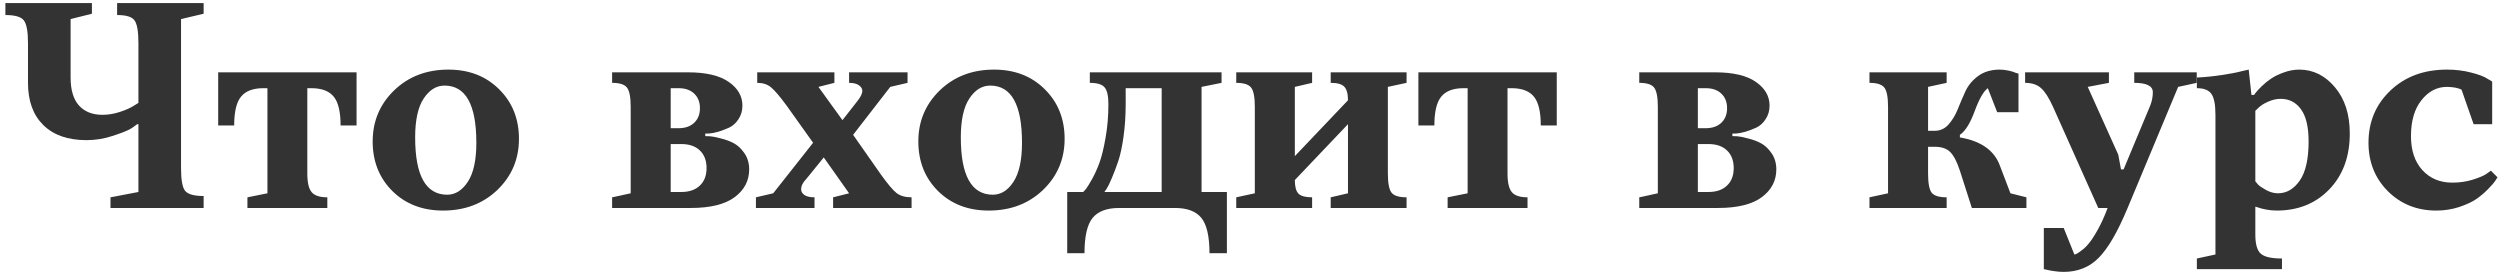
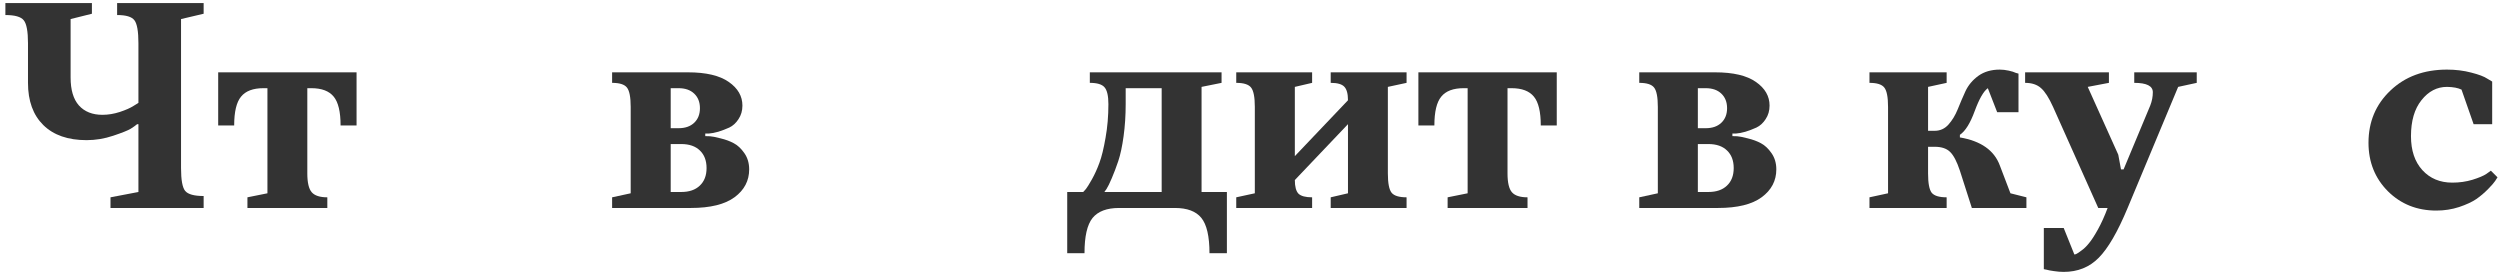
<svg xmlns="http://www.w3.org/2000/svg" width="451" height="50" viewBox="0 0 451 50" fill="none">
  <path d="M0.972 0.557H16.581V2.479L12.737 3.439V13.986C12.737 16.221 13.237 17.9 14.237 19.025C15.253 20.15 16.667 20.713 18.48 20.713C19.511 20.713 20.558 20.541 21.62 20.197C22.698 19.838 23.526 19.471 24.105 19.096L24.972 18.557V7.799C24.972 5.658 24.73 4.275 24.245 3.65C23.776 3.025 22.737 2.713 21.128 2.713V0.557H36.737V2.479L32.659 3.439V30.322C32.659 32.463 32.909 33.838 33.409 34.447C33.925 35.057 35.034 35.361 36.737 35.361V37.518H19.933V35.596L24.972 34.635V22.4H24.737C24.487 22.619 24.105 22.893 23.589 23.221C23.073 23.533 22.019 23.955 20.425 24.486C18.847 25.018 17.245 25.283 15.62 25.283C12.261 25.283 9.659 24.377 7.815 22.564C5.972 20.752 5.05 18.213 5.05 14.947V7.799C5.05 5.658 4.792 4.275 4.276 3.65C3.776 3.025 2.675 2.713 0.972 2.713V0.557Z" fill="#333333" />
  <path d="M64.323 13.049V22.635H61.44C61.44 20.166 61.026 18.432 60.198 17.432C59.37 16.416 58.026 15.908 56.167 15.908H55.44V31.283C55.44 32.94 55.706 34.072 56.237 34.682C56.769 35.291 57.706 35.596 59.05 35.596V37.518H44.636V35.596L48.245 34.869V15.908H47.519C45.659 15.908 44.315 16.416 43.487 17.432C42.659 18.432 42.245 20.166 42.245 22.635H39.362V13.049H64.323Z" fill="#333333" />
-   <path d="M74.894 24.791C74.894 31.666 76.815 35.111 80.659 35.127C82.128 35.127 83.37 34.353 84.386 32.807C85.417 31.244 85.933 28.893 85.933 25.752C85.933 18.877 84.019 15.44 80.19 15.44C78.722 15.44 77.472 16.213 76.44 17.76C75.409 19.307 74.894 21.65 74.894 24.791ZM93.62 25.049C93.62 28.689 92.323 31.76 89.73 34.26C87.136 36.744 83.87 37.986 79.933 37.986C76.214 37.986 73.167 36.815 70.792 34.471C68.417 32.111 67.23 29.127 67.23 25.518C67.23 21.877 68.519 18.807 71.097 16.307C73.69 13.807 76.956 12.557 80.894 12.557C84.612 12.557 87.659 13.736 90.034 16.096C92.425 18.455 93.62 21.439 93.62 25.049Z" fill="#333333" />
  <path d="M110.425 14.947V13.049H124.112C127.378 13.049 129.831 13.627 131.472 14.783C133.112 15.924 133.933 17.346 133.933 19.049C133.933 19.971 133.698 20.783 133.229 21.486C132.776 22.189 132.222 22.697 131.565 23.01C130.909 23.307 130.253 23.557 129.597 23.76C128.94 23.947 128.37 24.057 127.886 24.088H127.229V24.557C127.448 24.557 127.729 24.564 128.073 24.58C128.433 24.596 129.065 24.721 129.972 24.955C130.894 25.174 131.698 25.471 132.386 25.846C133.073 26.205 133.706 26.799 134.284 27.627C134.862 28.455 135.151 29.432 135.151 30.557C135.151 32.603 134.276 34.275 132.526 35.572C130.776 36.869 128.144 37.518 124.628 37.518H110.425V35.596L113.776 34.869V19.283C113.776 17.518 113.55 16.354 113.097 15.791C112.659 15.229 111.769 14.947 110.425 14.947ZM120.995 25.986V34.635H122.894C124.331 34.635 125.448 34.252 126.245 33.486C127.058 32.721 127.464 31.666 127.464 30.322C127.464 28.979 127.065 27.924 126.269 27.158C125.472 26.377 124.347 25.986 122.894 25.986H120.995ZM120.995 15.908V23.127H122.425C123.612 23.127 124.55 22.799 125.237 22.143C125.925 21.486 126.269 20.611 126.269 19.518C126.269 18.424 125.925 17.549 125.237 16.893C124.55 16.236 123.612 15.908 122.425 15.908H120.995Z" fill="#333333" />
-   <path d="M153.901 24.322L158.94 31.518C160.128 33.174 161.05 34.268 161.706 34.799C162.378 35.33 163.292 35.596 164.448 35.596V37.518H150.292V35.596L153.175 34.869L148.604 28.4L145.487 32.244C144.847 32.885 144.526 33.525 144.526 34.166C144.526 34.557 144.722 34.893 145.112 35.174C145.519 35.455 146.128 35.596 146.94 35.596V37.518H136.37V35.596L139.487 34.869L146.683 25.752L141.901 19.049C140.683 17.393 139.753 16.299 139.112 15.768C138.472 15.221 137.636 14.947 136.604 14.947V13.049H150.526V14.947L147.644 15.674L151.979 21.674L154.604 18.322C155.245 17.525 155.565 16.885 155.565 16.4C155.565 16.01 155.362 15.674 154.956 15.393C154.565 15.096 153.972 14.947 153.175 14.947V13.049H163.722V14.947L160.604 15.674L153.901 24.322Z" fill="#333333" />
-   <path d="M173.331 24.791C173.331 31.666 175.253 35.111 179.097 35.127C180.565 35.127 181.808 34.353 182.823 32.807C183.854 31.244 184.37 28.893 184.37 25.752C184.37 18.877 182.456 15.44 178.628 15.44C177.159 15.44 175.909 16.213 174.878 17.76C173.847 19.307 173.331 21.65 173.331 24.791ZM192.058 25.049C192.058 28.689 190.761 31.76 188.167 34.26C185.573 36.744 182.308 37.986 178.37 37.986C174.651 37.986 171.604 36.815 169.229 34.471C166.854 32.111 165.667 29.127 165.667 25.518C165.667 21.877 166.956 18.807 169.534 16.307C172.128 13.807 175.394 12.557 179.331 12.557C183.05 12.557 186.097 13.736 188.472 16.096C190.862 18.455 192.058 21.439 192.058 25.049Z" fill="#333333" />
  <path d="M199.229 34.635H209.565V15.908H203.073V18.791C203.073 20.807 202.948 22.729 202.698 24.557C202.448 26.385 202.128 27.885 201.737 29.057C201.347 30.213 200.956 31.244 200.565 32.15C200.19 33.041 199.878 33.682 199.628 34.072L199.229 34.635ZM211.956 37.518H201.878C199.675 37.518 198.081 38.119 197.097 39.322C196.128 40.525 195.644 42.643 195.644 45.674H192.526V34.635H195.409C195.534 34.51 195.698 34.33 195.901 34.096C196.104 33.846 196.464 33.268 196.979 32.361C197.495 31.439 197.948 30.439 198.339 29.361C198.745 28.268 199.112 26.768 199.44 24.861C199.784 22.955 199.956 20.932 199.956 18.791C199.956 17.291 199.722 16.275 199.253 15.744C198.8 15.213 197.917 14.947 196.604 14.947V13.049H220.37V14.947L216.761 15.674V34.635H221.331V45.674H218.19C218.19 42.627 217.698 40.502 216.714 39.299C215.745 38.111 214.159 37.518 211.956 37.518Z" fill="#333333" />
  <path d="M233.589 28.166L243.175 18.088C243.175 16.9 242.948 16.08 242.495 15.627C242.058 15.174 241.245 14.947 240.058 14.947V13.049H253.745V14.947L250.37 15.674V31.283C250.37 33.049 250.597 34.213 251.05 34.775C251.503 35.322 252.401 35.596 253.745 35.596V37.518H240.058V35.596L243.175 34.869V22.4L233.589 32.478C233.589 33.666 233.808 34.486 234.245 34.94C234.698 35.377 235.519 35.596 236.706 35.596V37.518H223.019V35.596L226.37 34.869V19.283C226.37 17.518 226.144 16.354 225.69 15.791C225.253 15.229 224.362 14.947 223.019 14.947V13.049H236.706V14.947L233.589 15.674V28.166Z" fill="#333333" />
  <path d="M280.839 13.049V22.635H277.956C277.956 20.166 277.542 18.432 276.714 17.432C275.886 16.416 274.542 15.908 272.683 15.908H271.956V31.283C271.956 32.94 272.222 34.072 272.753 34.682C273.284 35.291 274.222 35.596 275.565 35.596V37.518H261.151V35.596L264.761 34.869V15.908H264.034C262.175 15.908 260.831 16.416 260.003 17.432C259.175 18.432 258.761 20.166 258.761 22.635H255.878V13.049H280.839Z" fill="#333333" />
  <path d="M295.722 14.947V13.049H309.409C312.675 13.049 315.128 13.627 316.769 14.783C318.409 15.924 319.229 17.346 319.229 19.049C319.229 19.971 318.995 20.783 318.526 21.486C318.073 22.189 317.519 22.697 316.862 23.01C316.206 23.307 315.55 23.557 314.894 23.76C314.237 23.947 313.667 24.057 313.183 24.088H312.526V24.557C312.745 24.557 313.026 24.564 313.37 24.58C313.729 24.596 314.362 24.721 315.269 24.955C316.19 25.174 316.995 25.471 317.683 25.846C318.37 26.205 319.003 26.799 319.581 27.627C320.159 28.455 320.448 29.432 320.448 30.557C320.448 32.603 319.573 34.275 317.823 35.572C316.073 36.869 313.44 37.518 309.925 37.518H295.722V35.596L299.073 34.869V19.283C299.073 17.518 298.847 16.354 298.394 15.791C297.956 15.229 297.065 14.947 295.722 14.947ZM306.292 25.986V34.635H308.19C309.628 34.635 310.745 34.252 311.542 33.486C312.354 32.721 312.761 31.666 312.761 30.322C312.761 28.979 312.362 27.924 311.565 27.158C310.769 26.377 309.644 25.986 308.19 25.986H306.292ZM306.292 15.908V23.127H307.722C308.909 23.127 309.847 22.799 310.534 22.143C311.222 21.486 311.565 20.611 311.565 19.518C311.565 18.424 311.222 17.549 310.534 16.893C309.847 16.236 308.909 15.908 307.722 15.908H306.292Z" fill="#333333" />
  <path d="M353.565 24.322V24.791C357.347 25.432 359.745 27.111 360.761 29.83L362.683 34.869L365.565 35.596V37.518H355.722L353.565 30.791C353.019 29.135 352.425 28.002 351.784 27.393C351.159 26.783 350.237 26.479 349.019 26.479H347.823V31.283C347.823 33.049 348.042 34.213 348.479 34.775C348.933 35.322 349.831 35.596 351.175 35.596V37.518H337.253V35.596L340.604 34.869V19.283C340.604 17.518 340.378 16.354 339.925 15.791C339.487 15.229 338.597 14.947 337.253 14.947V13.049H351.175V14.947L347.823 15.674V23.596H349.019C350.003 23.596 350.831 23.221 351.503 22.471C352.175 21.721 352.729 20.807 353.167 19.729C353.604 18.635 354.073 17.541 354.573 16.447C355.089 15.354 355.862 14.432 356.894 13.682C357.94 12.932 359.229 12.557 360.761 12.557C361.276 12.557 361.815 12.619 362.378 12.744C362.94 12.869 363.362 13.002 363.644 13.143L364.136 13.283V20.244H360.292L358.604 15.908C357.839 16.455 357.05 17.83 356.237 20.033C355.44 22.221 354.55 23.65 353.565 24.322Z" fill="#333333" />
  <path d="M378.526 37.518L370.37 19.283C369.636 17.658 368.917 16.533 368.214 15.908C367.511 15.268 366.55 14.947 365.331 14.947V13.049H380.448V14.947L376.628 15.674L382.136 27.908L382.628 30.557H383.097L387.901 19.049C388.214 18.252 388.37 17.447 388.37 16.635C388.37 15.51 387.253 14.947 385.019 14.947V13.049H396.292V14.947L392.94 15.674L383.823 37.518C382.026 41.83 380.284 44.83 378.597 46.518C376.925 48.205 374.823 49.049 372.292 49.049C371.714 49.049 371.128 49.002 370.534 48.908C369.956 48.83 369.503 48.744 369.175 48.65L368.706 48.557V41.127H372.292L374.214 45.908C374.308 45.908 374.425 45.877 374.565 45.815C374.722 45.752 375.026 45.549 375.479 45.205C375.948 44.877 376.401 44.44 376.839 43.893C377.292 43.361 377.831 42.533 378.456 41.408C379.081 40.283 379.667 38.986 380.214 37.518H378.526Z" fill="#333333" />
-   <path d="M406.862 37.283V42.322C406.862 44.025 407.183 45.166 407.823 45.744C408.464 46.338 409.745 46.635 411.667 46.635V48.557H396.315V46.635L399.667 45.908V20.713C399.667 18.854 399.417 17.588 398.917 16.916C398.433 16.244 397.565 15.908 396.315 15.908V13.986C397.722 13.924 399.206 13.775 400.769 13.541C402.347 13.307 403.565 13.072 404.425 12.838L405.667 12.557L406.159 17.127H406.628C406.722 17.002 406.847 16.838 407.003 16.635C407.175 16.416 407.519 16.049 408.034 15.533C408.565 15.018 409.128 14.565 409.722 14.174C410.315 13.768 411.073 13.4 411.995 13.072C412.933 12.729 413.862 12.557 414.784 12.557C417.284 12.557 419.425 13.611 421.206 15.721C423.003 17.83 423.901 20.619 423.901 24.088C423.901 28.244 422.667 31.604 420.198 34.166C417.745 36.713 414.581 37.986 410.706 37.986C410.065 37.986 409.425 37.924 408.784 37.799C408.144 37.674 407.667 37.549 407.354 37.424L406.862 37.283ZM410.94 34.869C412.503 34.869 413.815 34.103 414.878 32.572C415.94 31.041 416.472 28.689 416.472 25.518C416.472 22.893 416.011 20.955 415.089 19.705C414.183 18.455 412.964 17.83 411.433 17.83C410.667 17.83 409.894 18.01 409.112 18.369C408.347 18.713 407.776 19.08 407.401 19.471L406.862 19.986V32.713C406.987 32.869 407.159 33.072 407.378 33.322C407.612 33.557 408.089 33.877 408.808 34.283C409.526 34.674 410.237 34.869 410.94 34.869Z" fill="#333333" />
  <path d="M427.276 25.752C427.276 21.971 428.597 18.83 431.237 16.33C433.878 13.815 437.276 12.557 441.433 12.557C442.995 12.557 444.456 12.736 445.815 13.096C447.175 13.44 448.144 13.807 448.722 14.197L449.589 14.713V22.4H446.237L444.058 16.166C443.417 15.854 442.542 15.69 441.433 15.674C439.636 15.674 438.104 16.471 436.839 18.064C435.573 19.643 434.94 21.807 434.94 24.557C434.94 27.15 435.628 29.197 437.003 30.697C438.378 32.197 440.175 32.947 442.394 32.947C443.675 32.947 444.886 32.775 446.026 32.432C447.183 32.072 448.019 31.721 448.534 31.377L449.354 30.791L450.55 31.986C450.456 32.143 450.315 32.361 450.128 32.643C449.956 32.924 449.534 33.408 448.862 34.096C448.19 34.783 447.472 35.393 446.706 35.924C445.94 36.44 444.909 36.916 443.612 37.353C442.315 37.775 440.948 37.986 439.511 37.986C436.026 37.986 433.112 36.822 430.769 34.494C428.44 32.15 427.276 29.236 427.276 25.752Z" fill="#333333" />
</svg>